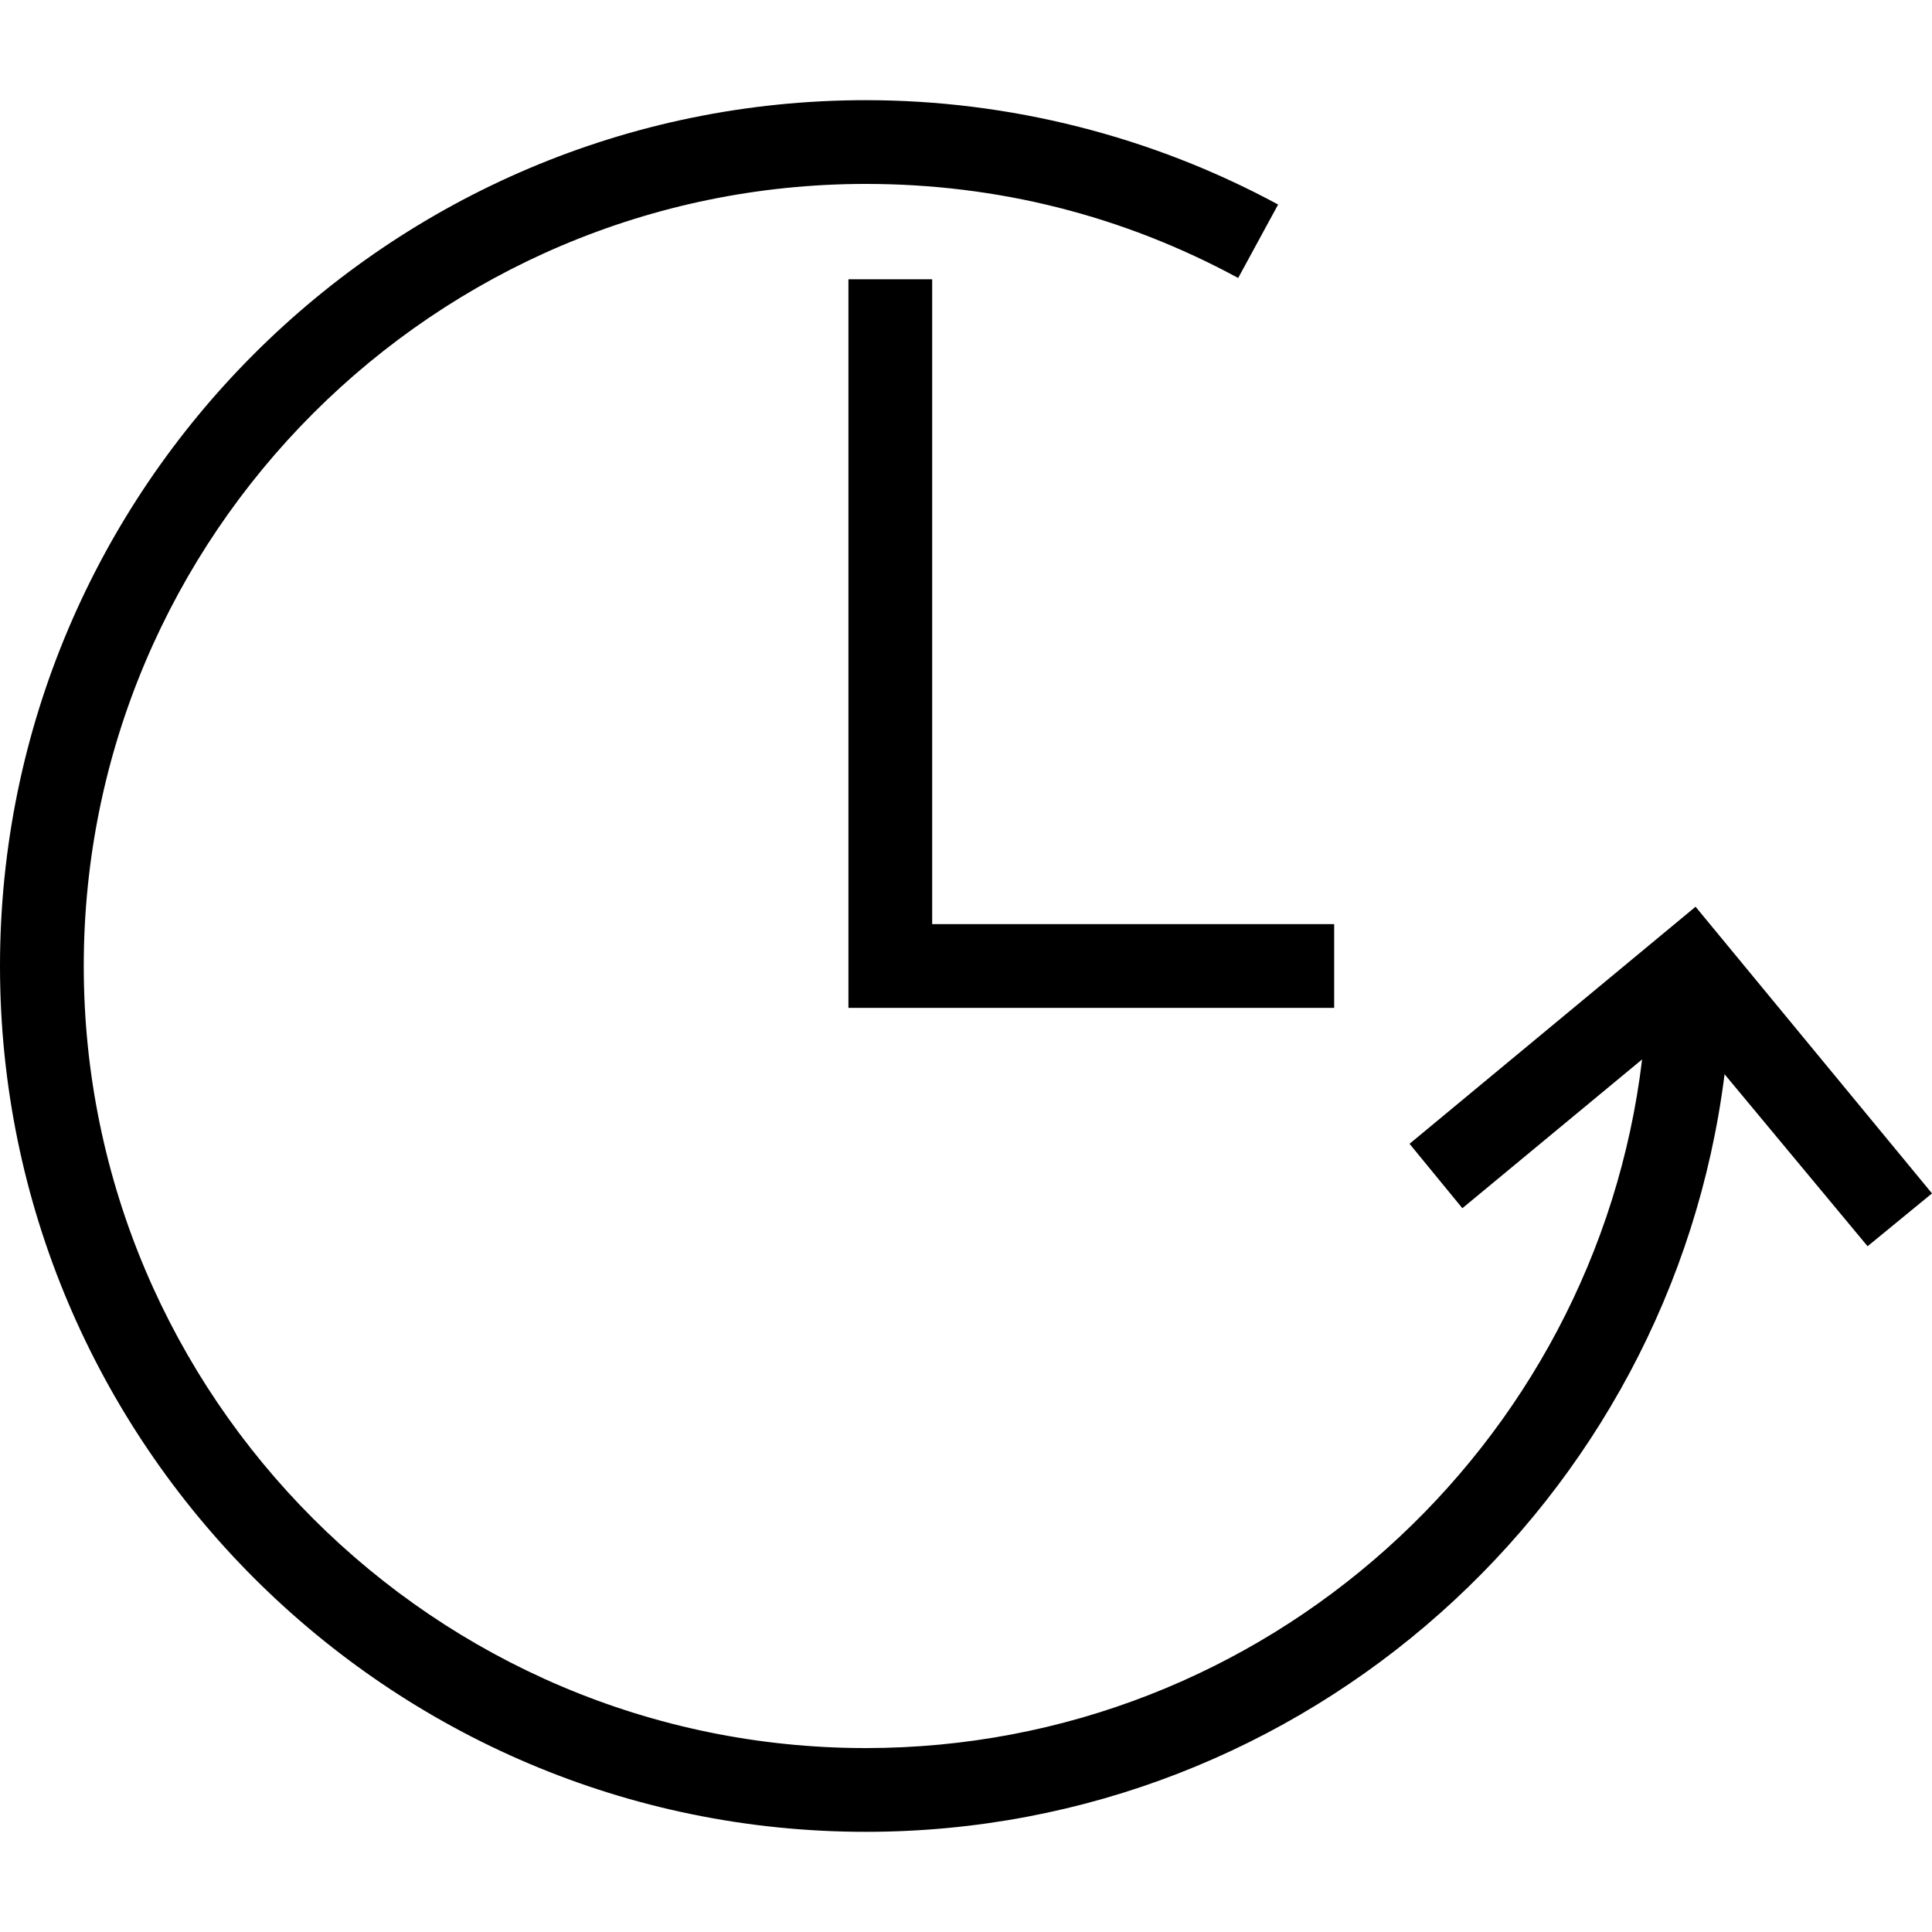
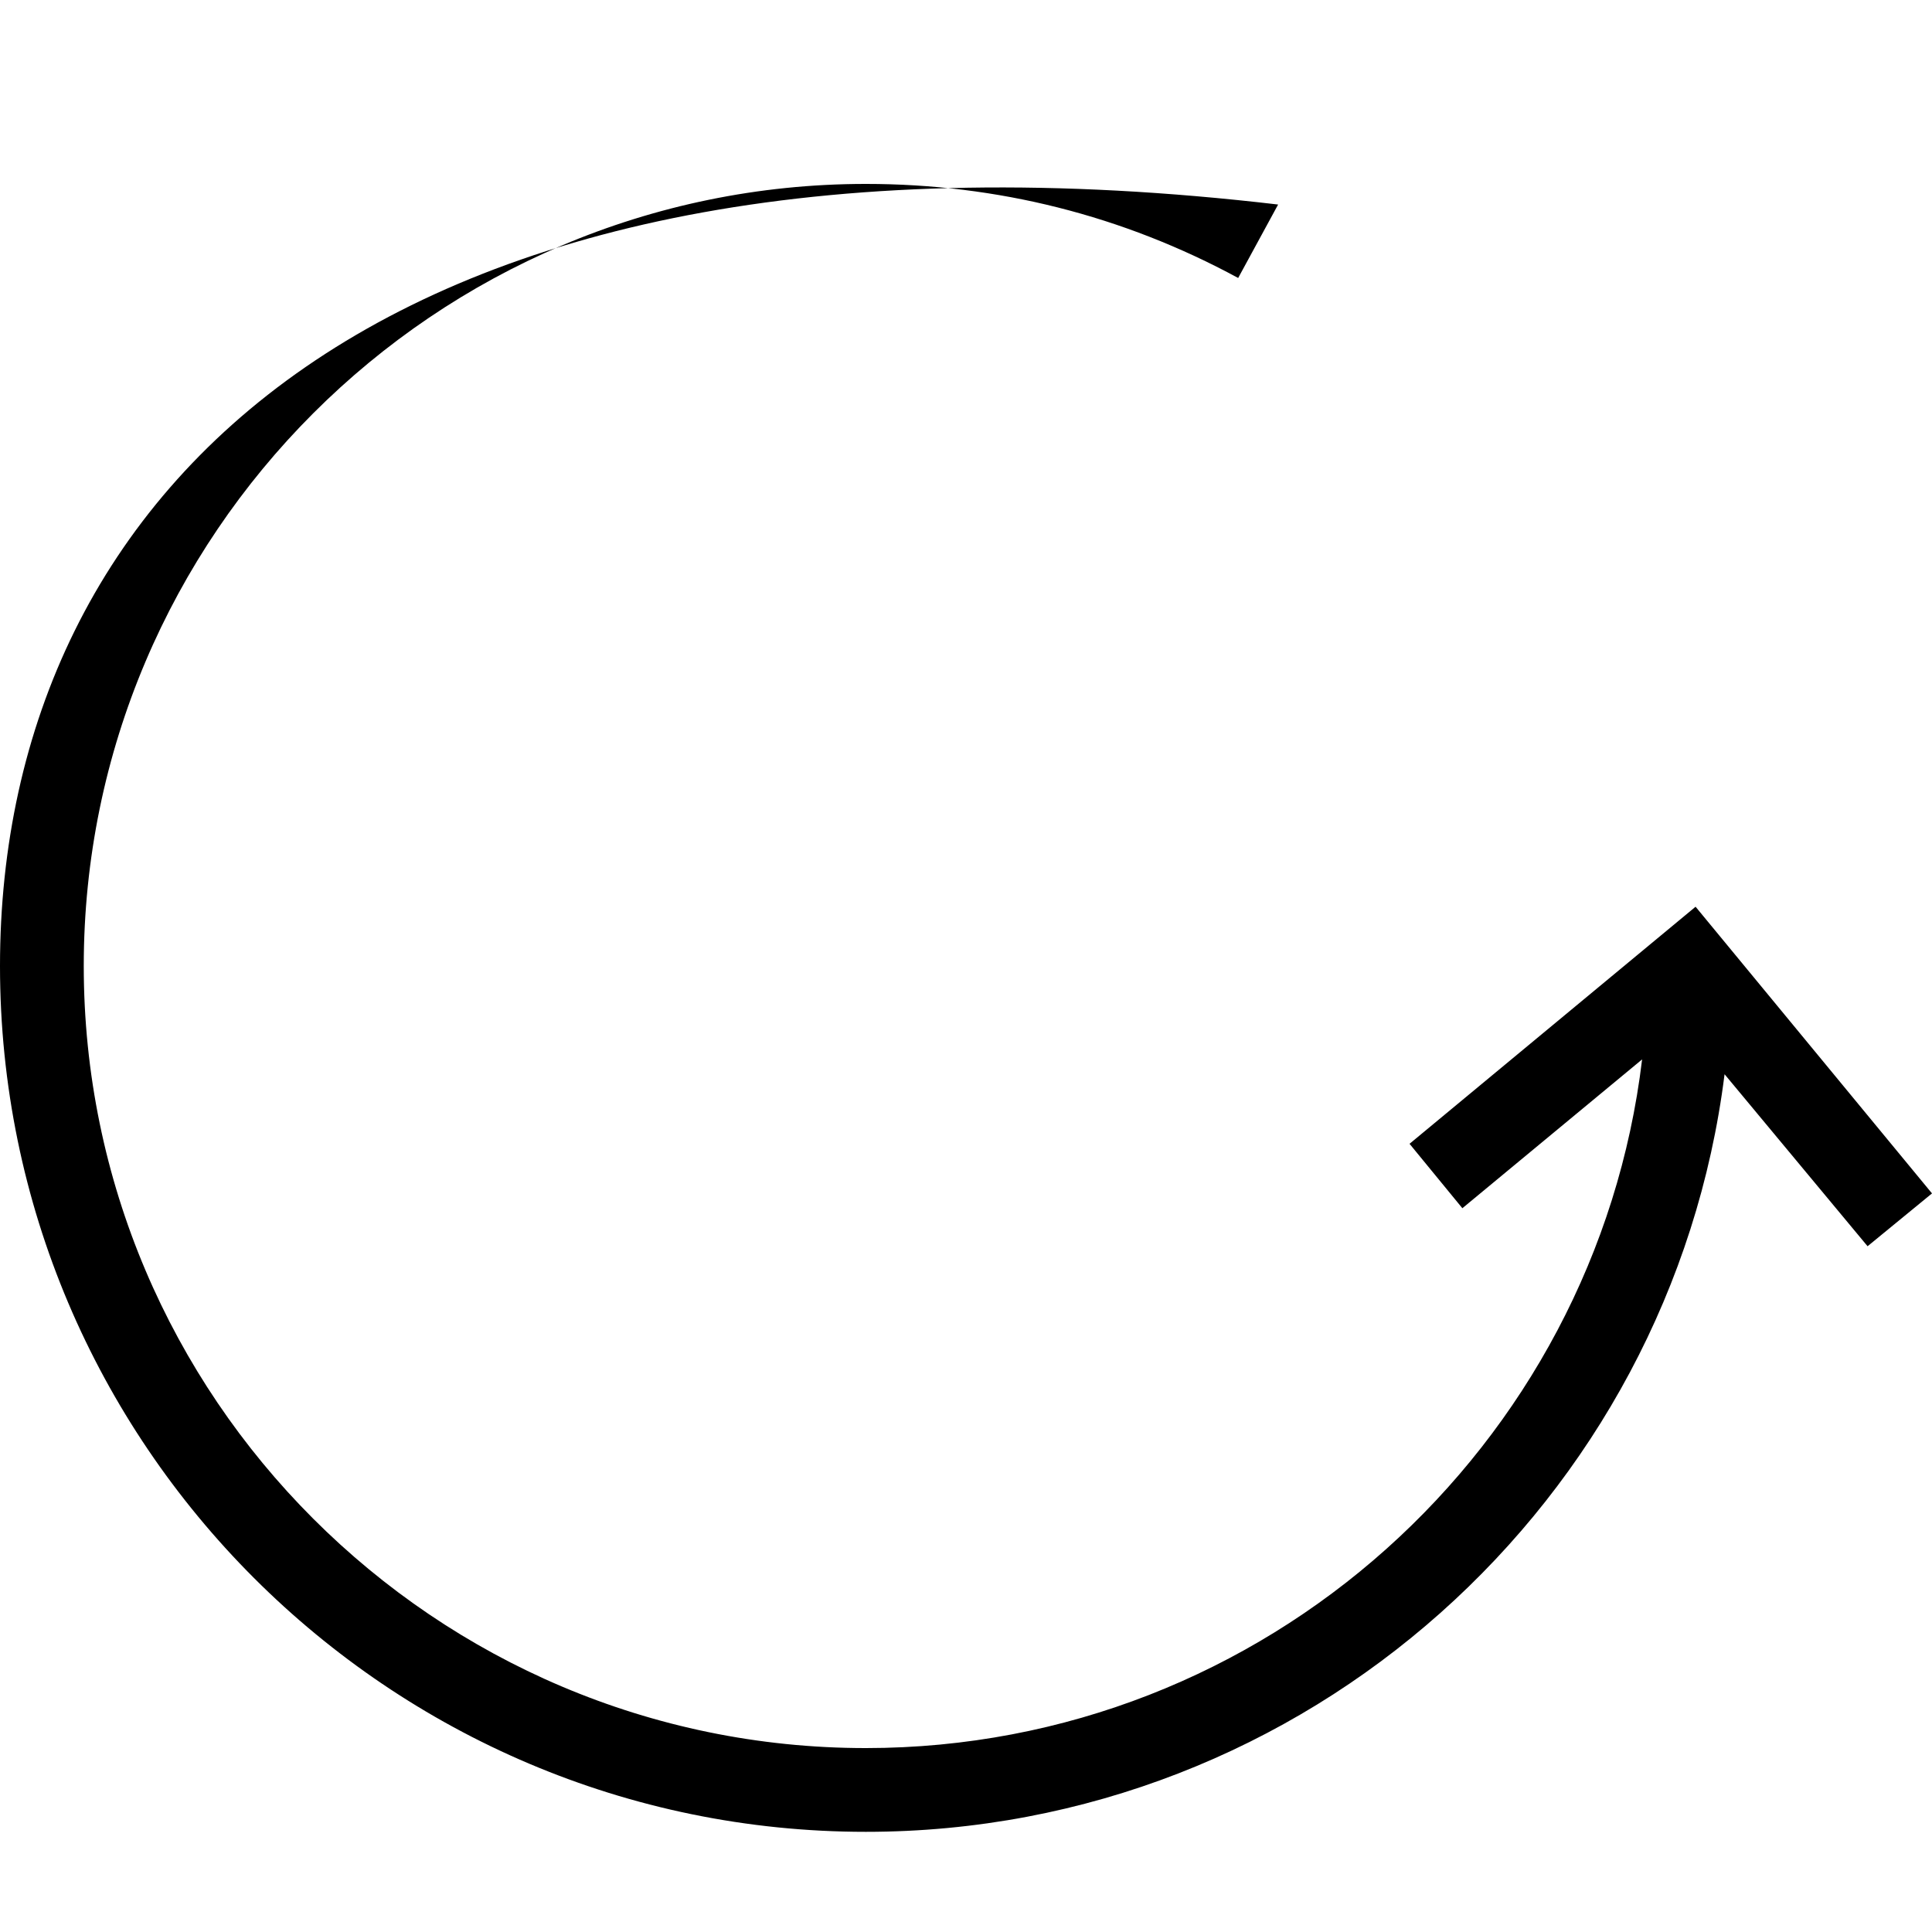
<svg xmlns="http://www.w3.org/2000/svg" version="1.1" id="Layer_1" x="0px" y="0px" viewBox="0 0 976.274 976.274" style="enable-background:new 0 0 976.274 976.274;" xml:space="preserve">
  <g>
    <g>
-       <path d="M856.802,458.187L712.266,577.981l26.694,32.554l90.824-75.198c-23.438,195.647-190.437,347.996-392.266,347.996    c-217.782,0-395.195-177.415-395.195-395.195S219.734,92.94,437.516,92.94c66.409,0,129.887,15.952,188.157,47.526l20.183-37.111    c-63.807-34.508-135.748-52.736-208.343-52.736C196.296,50.622,0,246.918,0,488.139s196.296,437.516,437.516,437.516    c222.665,0,406.915-167.325,433.937-382.826l72.268,86.917l32.553-26.694L856.802,458.187z" />
+       <path d="M856.802,458.187L712.266,577.981l26.694,32.554l90.824-75.198c-23.438,195.647-190.437,347.996-392.266,347.996    c-217.782,0-395.195-177.415-395.195-395.195S219.734,92.94,437.516,92.94c66.409,0,129.887,15.952,188.157,47.526l20.183-37.111    C196.296,50.622,0,246.918,0,488.139s196.296,437.516,437.516,437.516    c222.665,0,406.915-167.325,433.937-382.826l72.268,86.917l32.553-26.694L856.802,458.187z" />
    </g>
  </g>
  <g>
    <g>
-       <polygon points="471.046,466.977 471.046,141.119 428.727,141.119 428.727,509.296 674.179,509.296 674.179,466.977   " />
-     </g>
+       </g>
  </g>
  <g>
</g>
  <g>
</g>
  <g>
</g>
  <g>
</g>
  <g>
</g>
  <g>
</g>
  <g>
</g>
  <g>
</g>
  <g>
</g>
  <g>
</g>
  <g>
</g>
  <g>
</g>
  <g>
</g>
  <g>
</g>
  <g>
</g>
</svg>